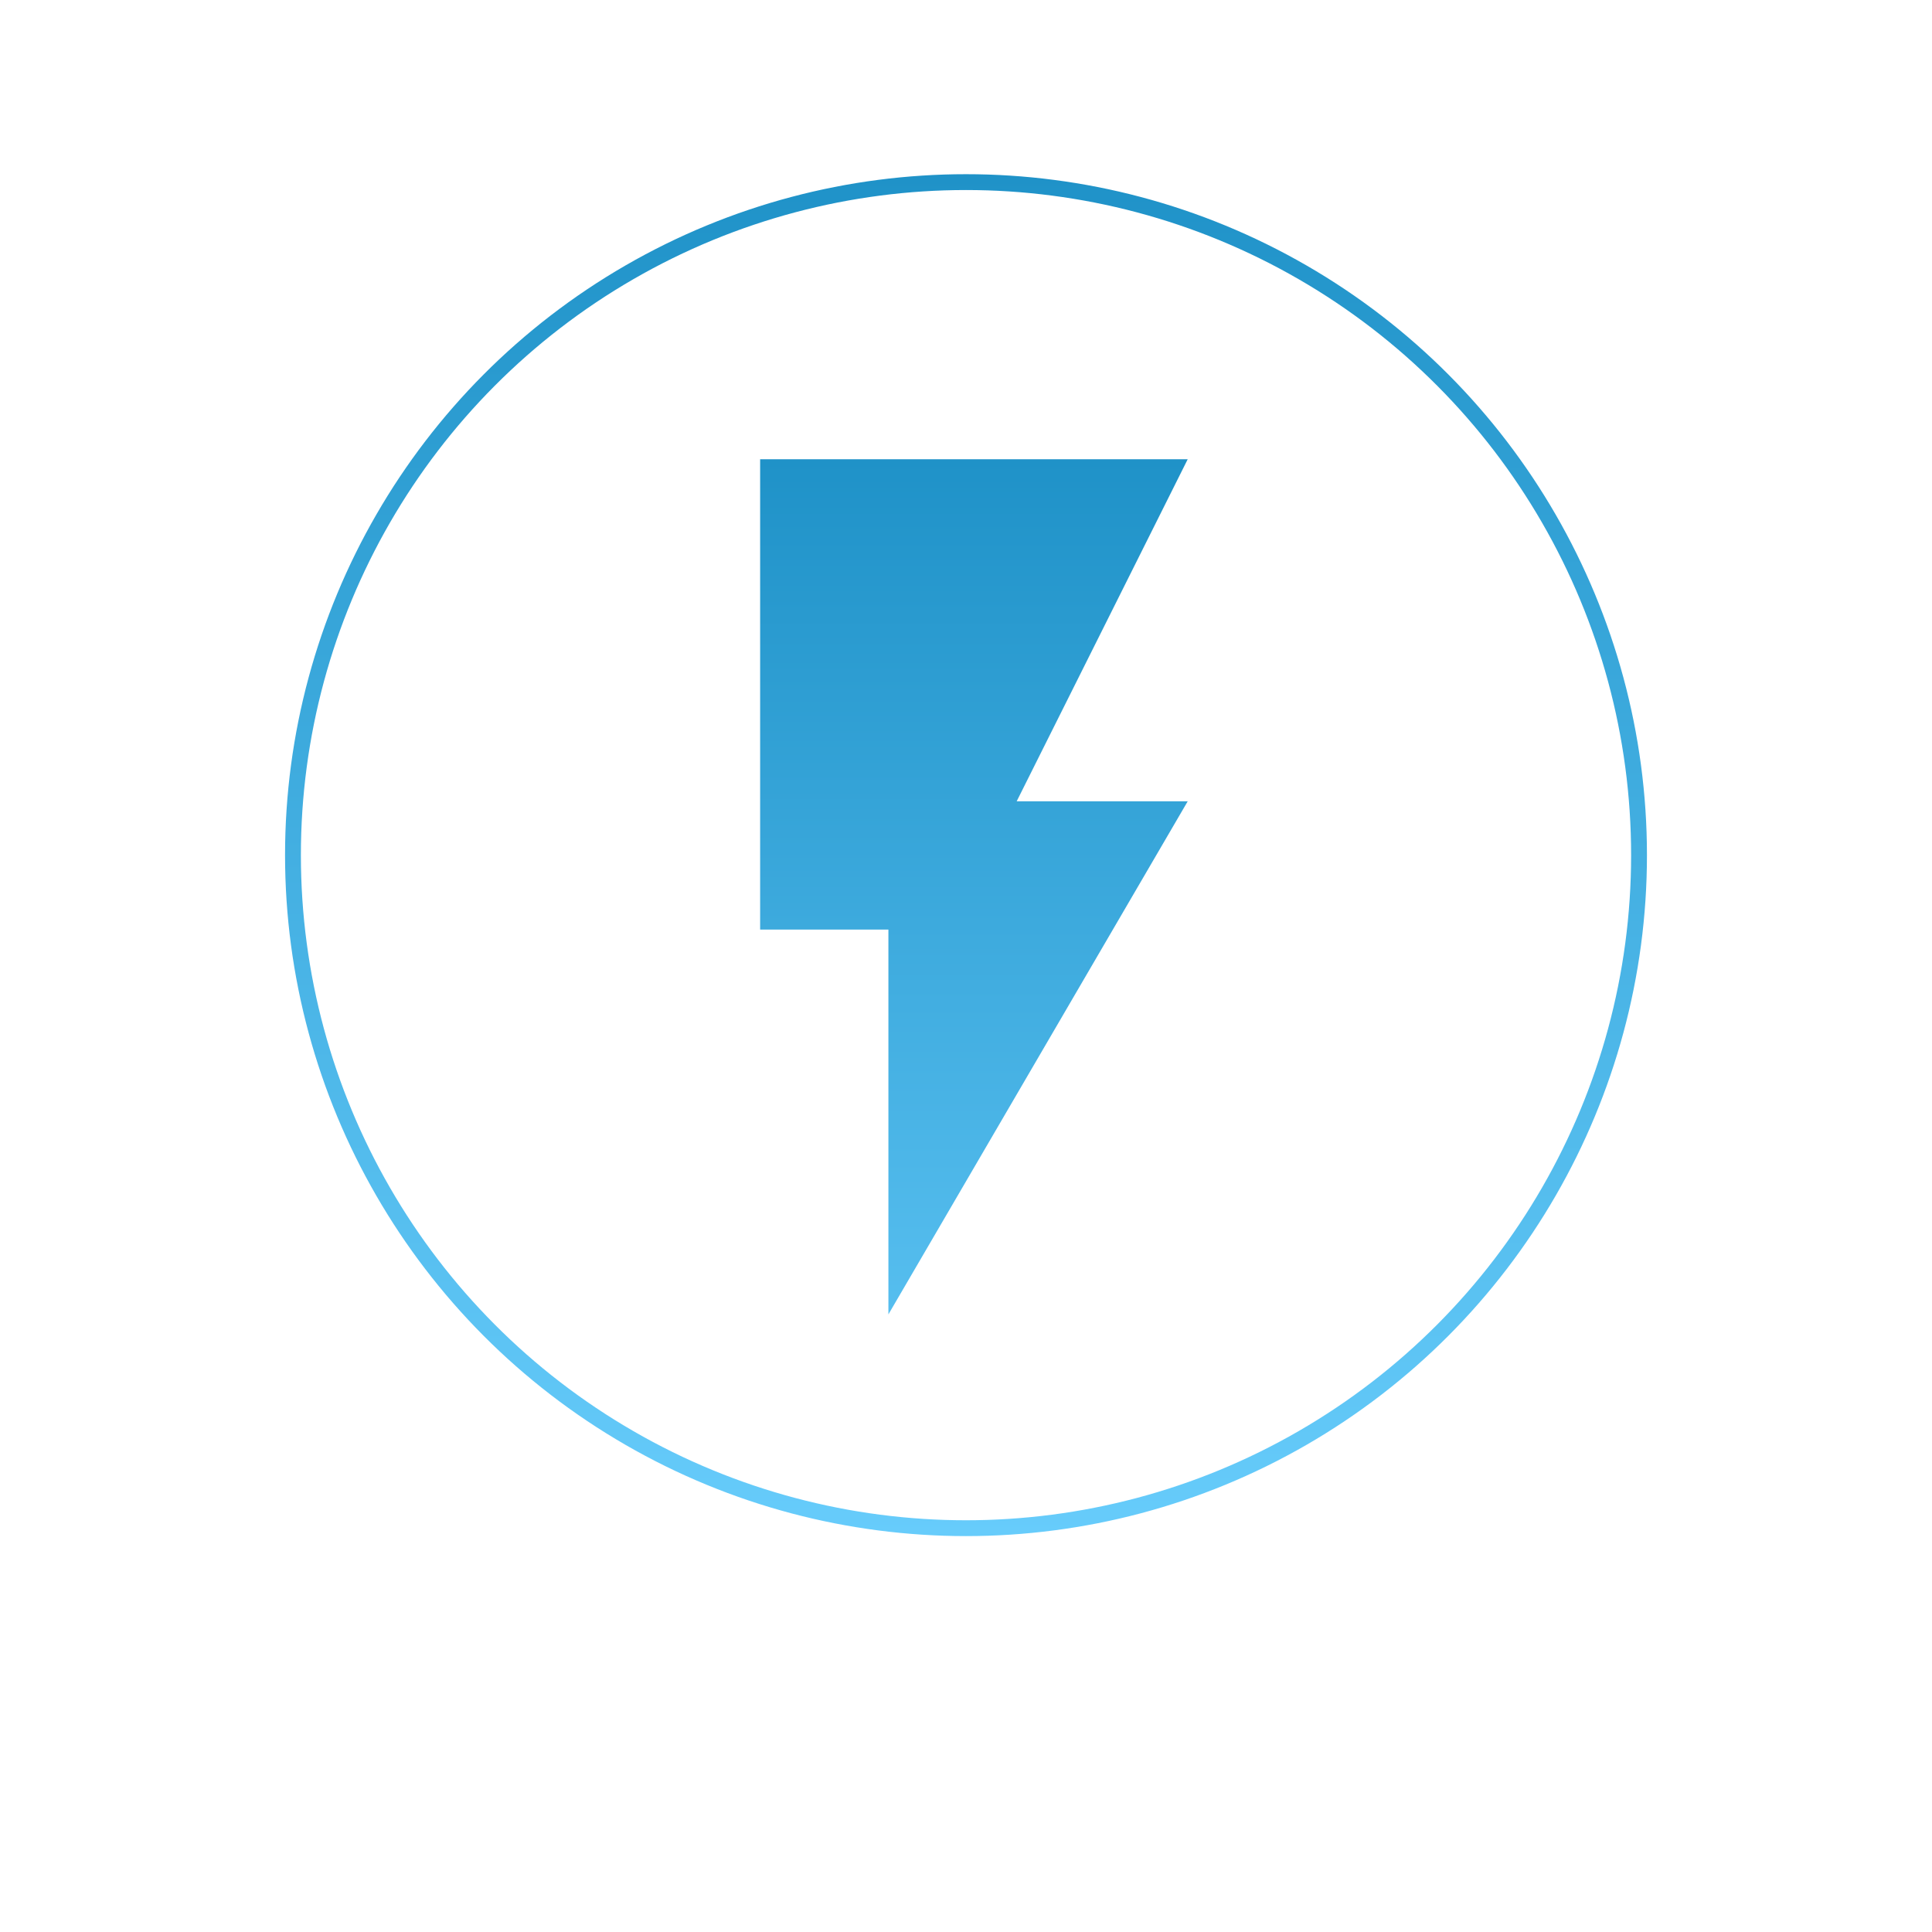
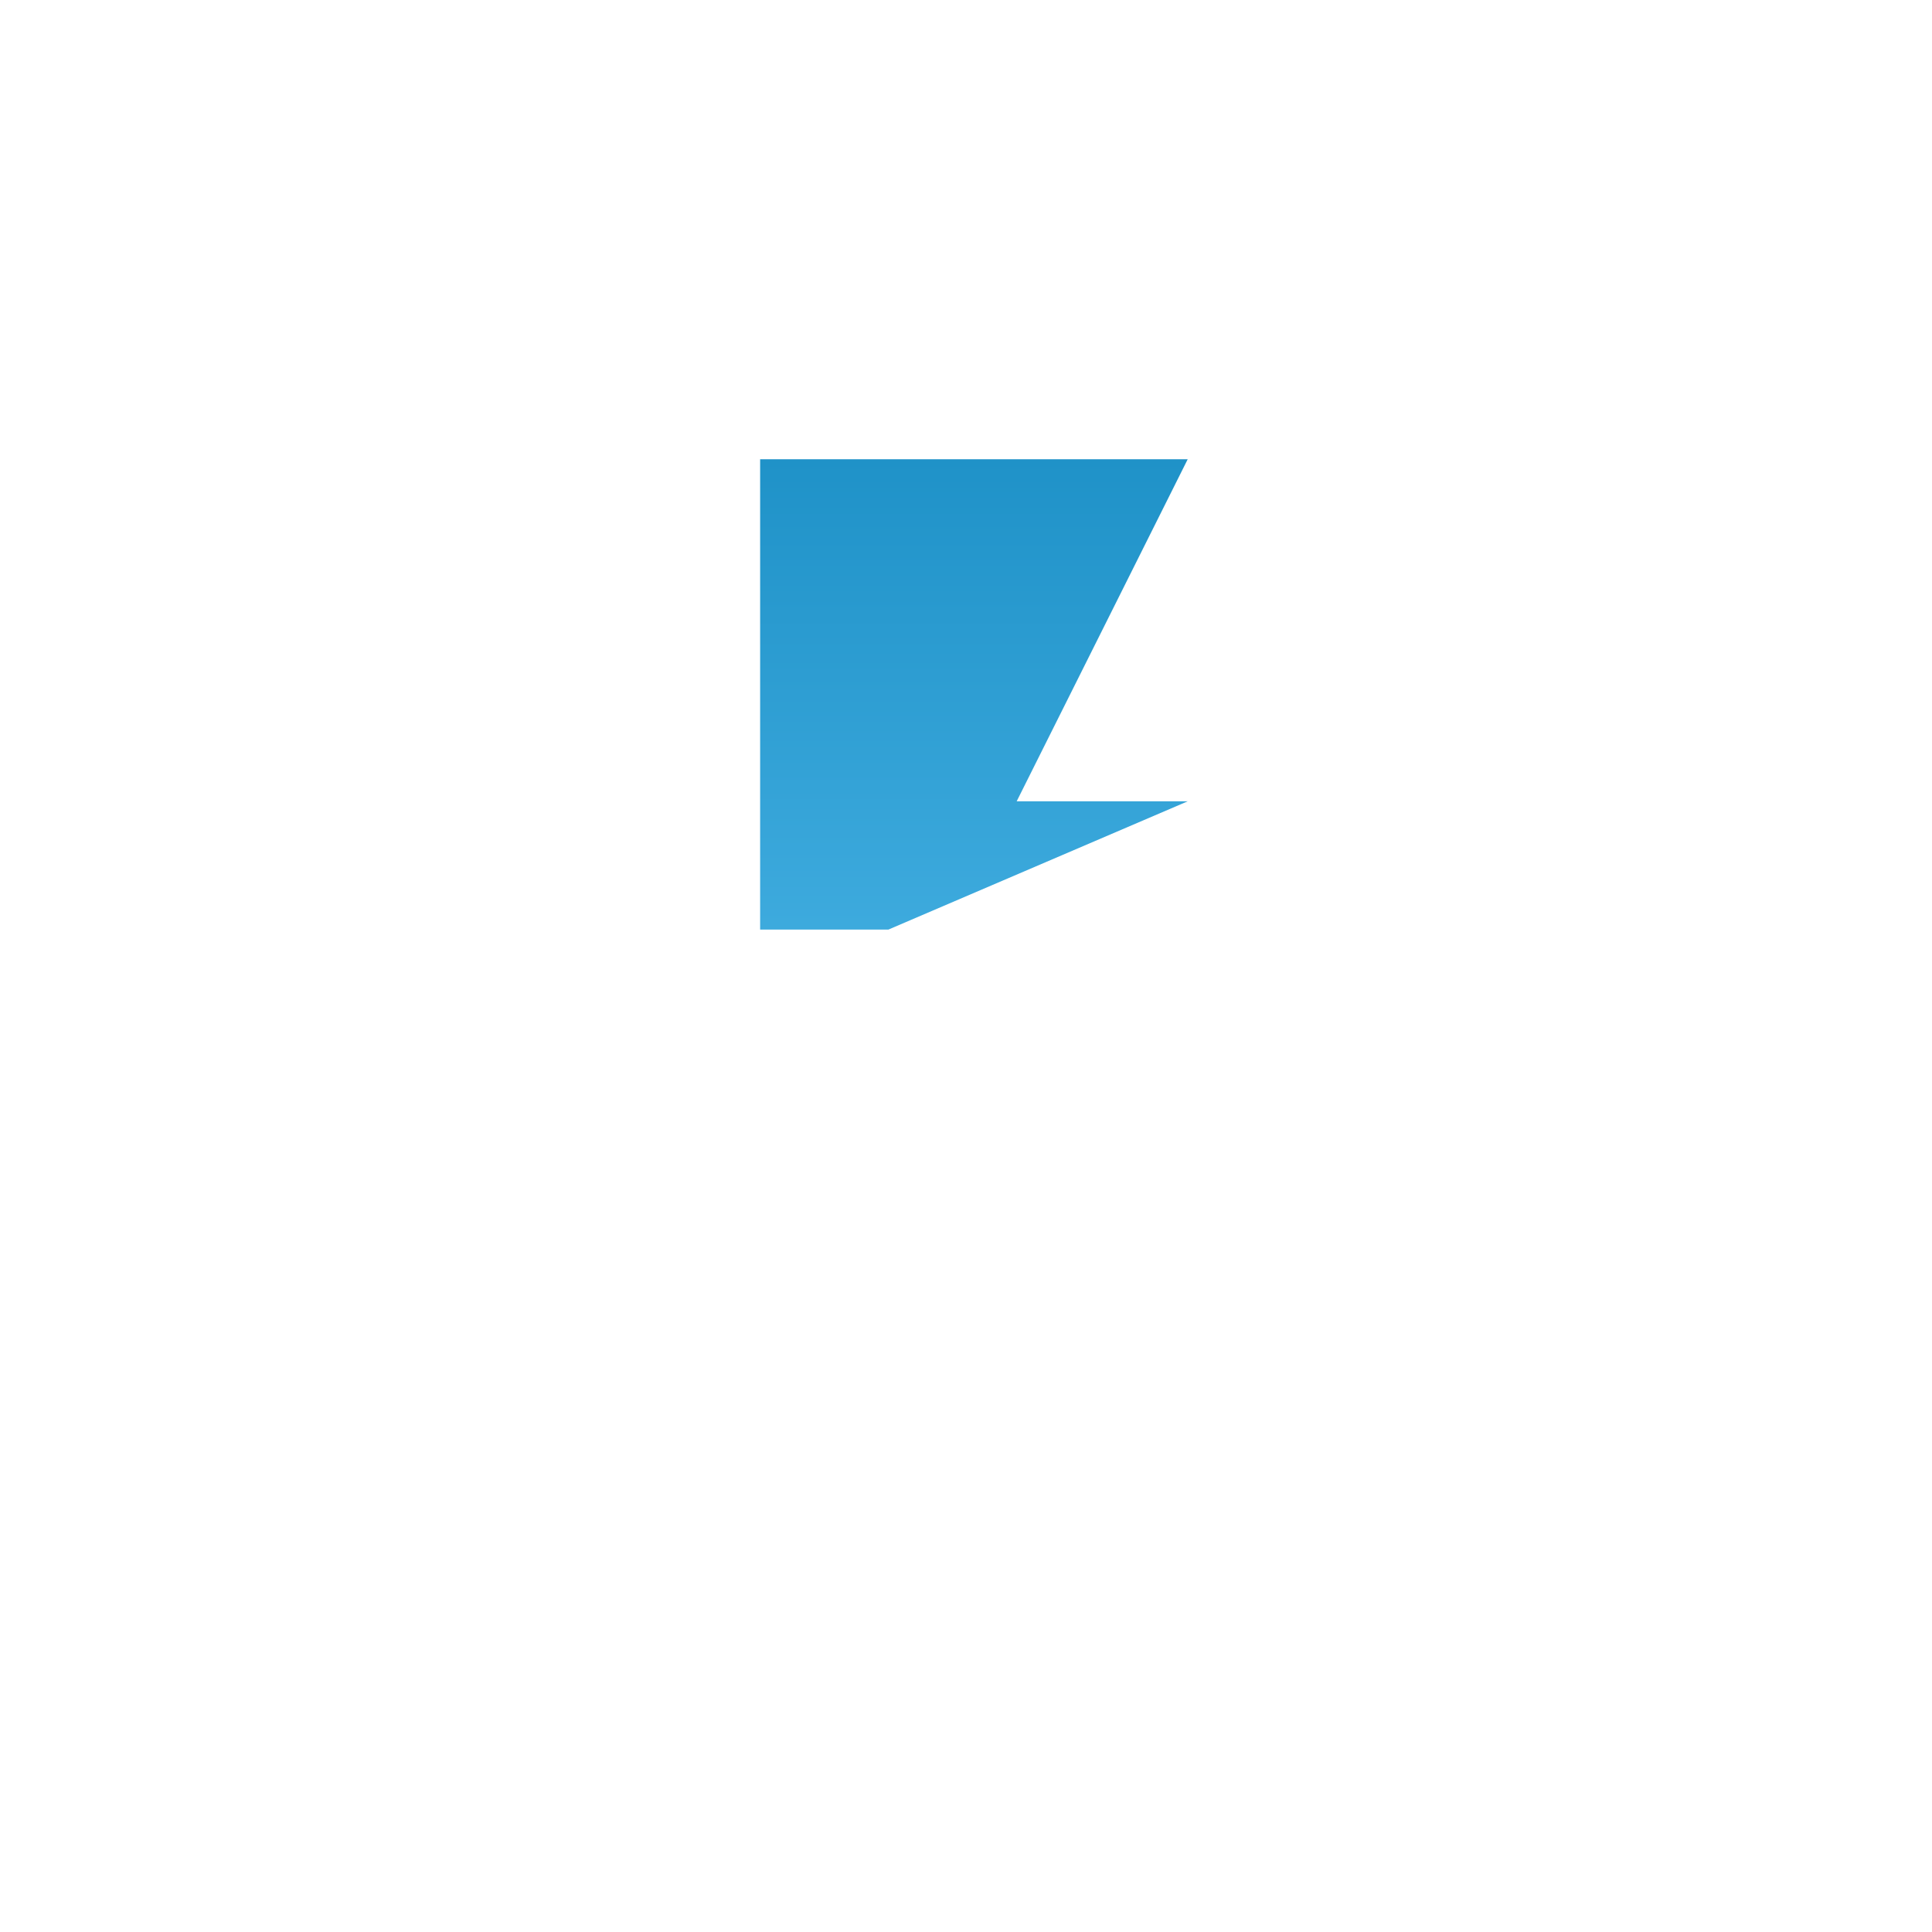
<svg xmlns="http://www.w3.org/2000/svg" width="122" height="122" viewBox="0 0 122 122" fill="none">
  <g filter="url(#filter0_d_3433_931)">
-     <circle cx="61" cy="54" r="52" fill="white" />
-   </g>
-   <circle cx="61" cy="54" r="42.5" stroke="url(#paint0_linear_3433_931)" />
-   <path d="M48 29V58.7H56.1V83L75 50.6H64.2L75 29H48Z" fill="url(#paint1_linear_3433_931)" />
+     </g>
+   <path d="M48 29V58.7H56.1L75 50.6H64.2L75 29H48Z" fill="url(#paint1_linear_3433_931)" />
  <defs>
    <filter id="filter0_d_3433_931" x="0" y="0" width="122" height="122" filterUnits="userSpaceOnUse" color-interpolation-filters="sRGB">
      <feFlood flood-opacity="0" result="BackgroundImageFix" />
      <feColorMatrix in="SourceAlpha" type="matrix" values="0 0 0 0 0 0 0 0 0 0 0 0 0 0 0 0 0 0 127 0" result="hardAlpha" />
      <feOffset dy="7" />
      <feGaussianBlur stdDeviation="4.5" />
      <feComposite in2="hardAlpha" operator="out" />
      <feColorMatrix type="matrix" values="0 0 0 0 0 0 0 0 0 0 0 0 0 0 0 0 0 0 0.11 0" />
      <feBlend mode="normal" in2="BackgroundImageFix" result="effect1_dropShadow_3433_931" />
      <feBlend mode="normal" in="SourceGraphic" in2="effect1_dropShadow_3433_931" result="shape" />
    </filter>
    <linearGradient id="paint0_linear_3433_931" x1="61" y1="11" x2="61" y2="97" gradientUnits="userSpaceOnUse">
      <stop stop-color="#1F92C8" />
      <stop offset="1" stop-color="#67CCFB" />
    </linearGradient>
    <linearGradient id="paint1_linear_3433_931" x1="61.5" y1="29" x2="61.5" y2="83" gradientUnits="userSpaceOnUse">
      <stop stop-color="#1F92C8" />
      <stop offset="1" stop-color="#56BEEF" />
    </linearGradient>
  </defs>
</svg>